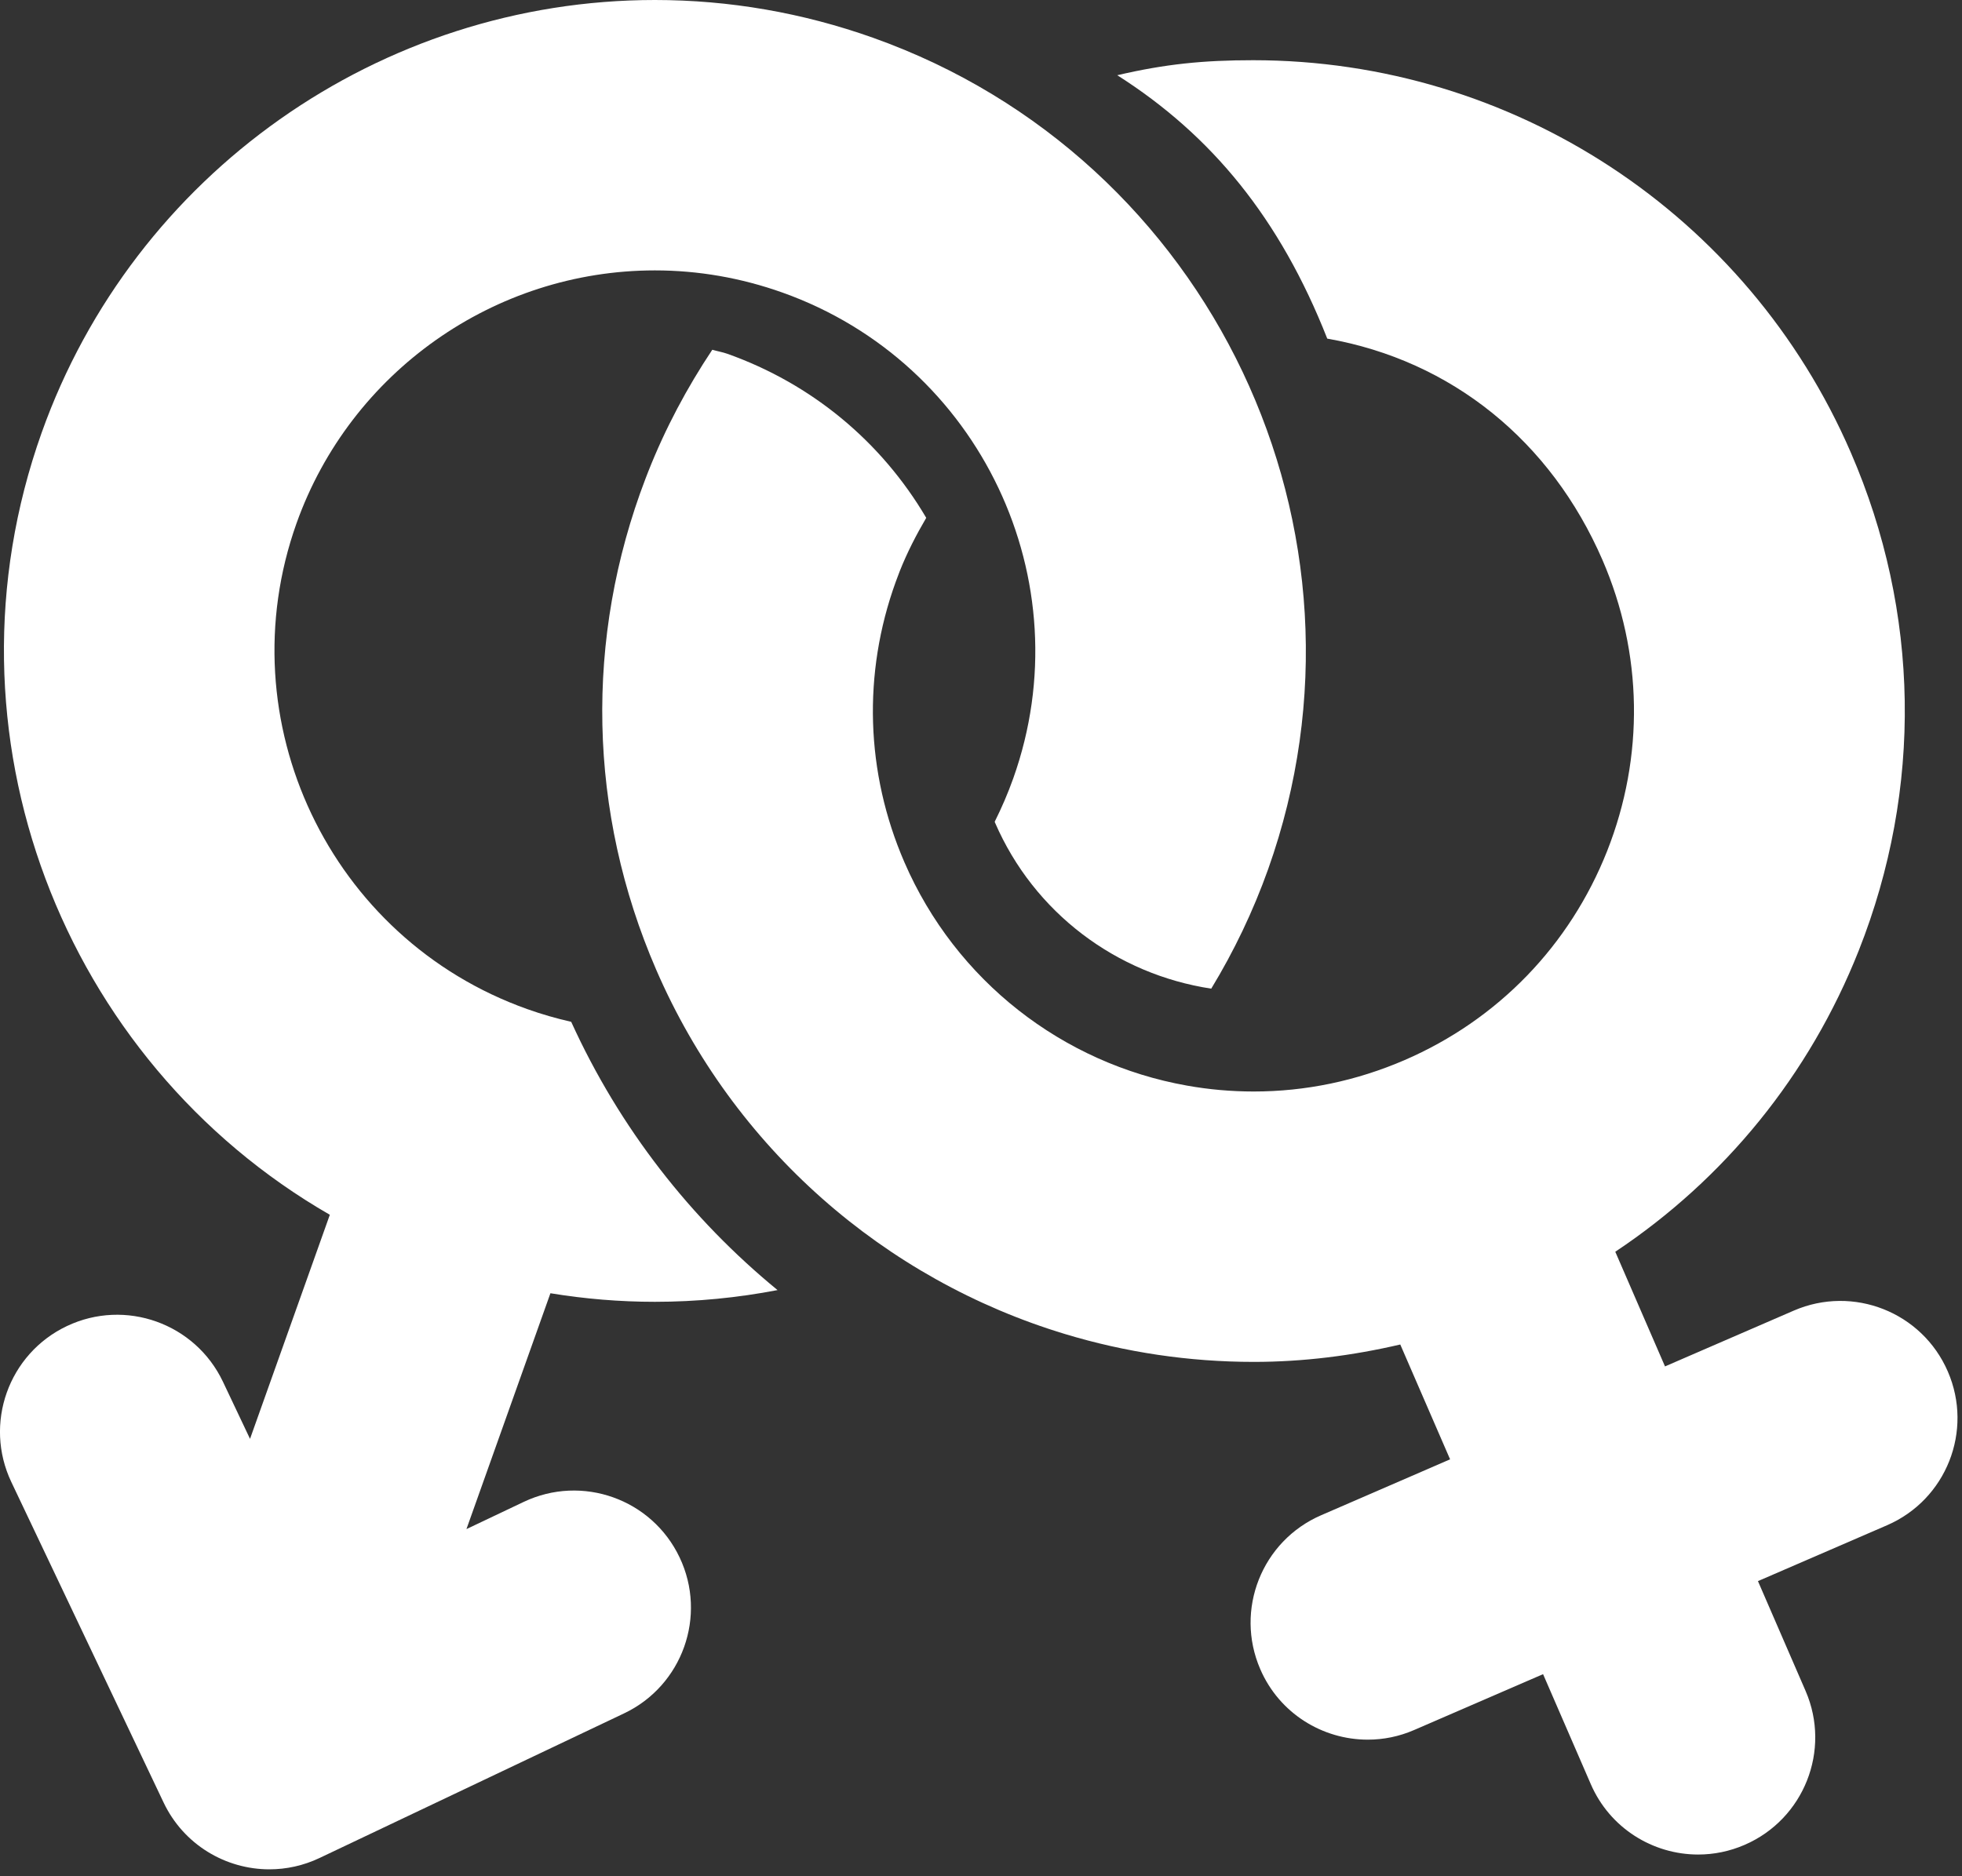
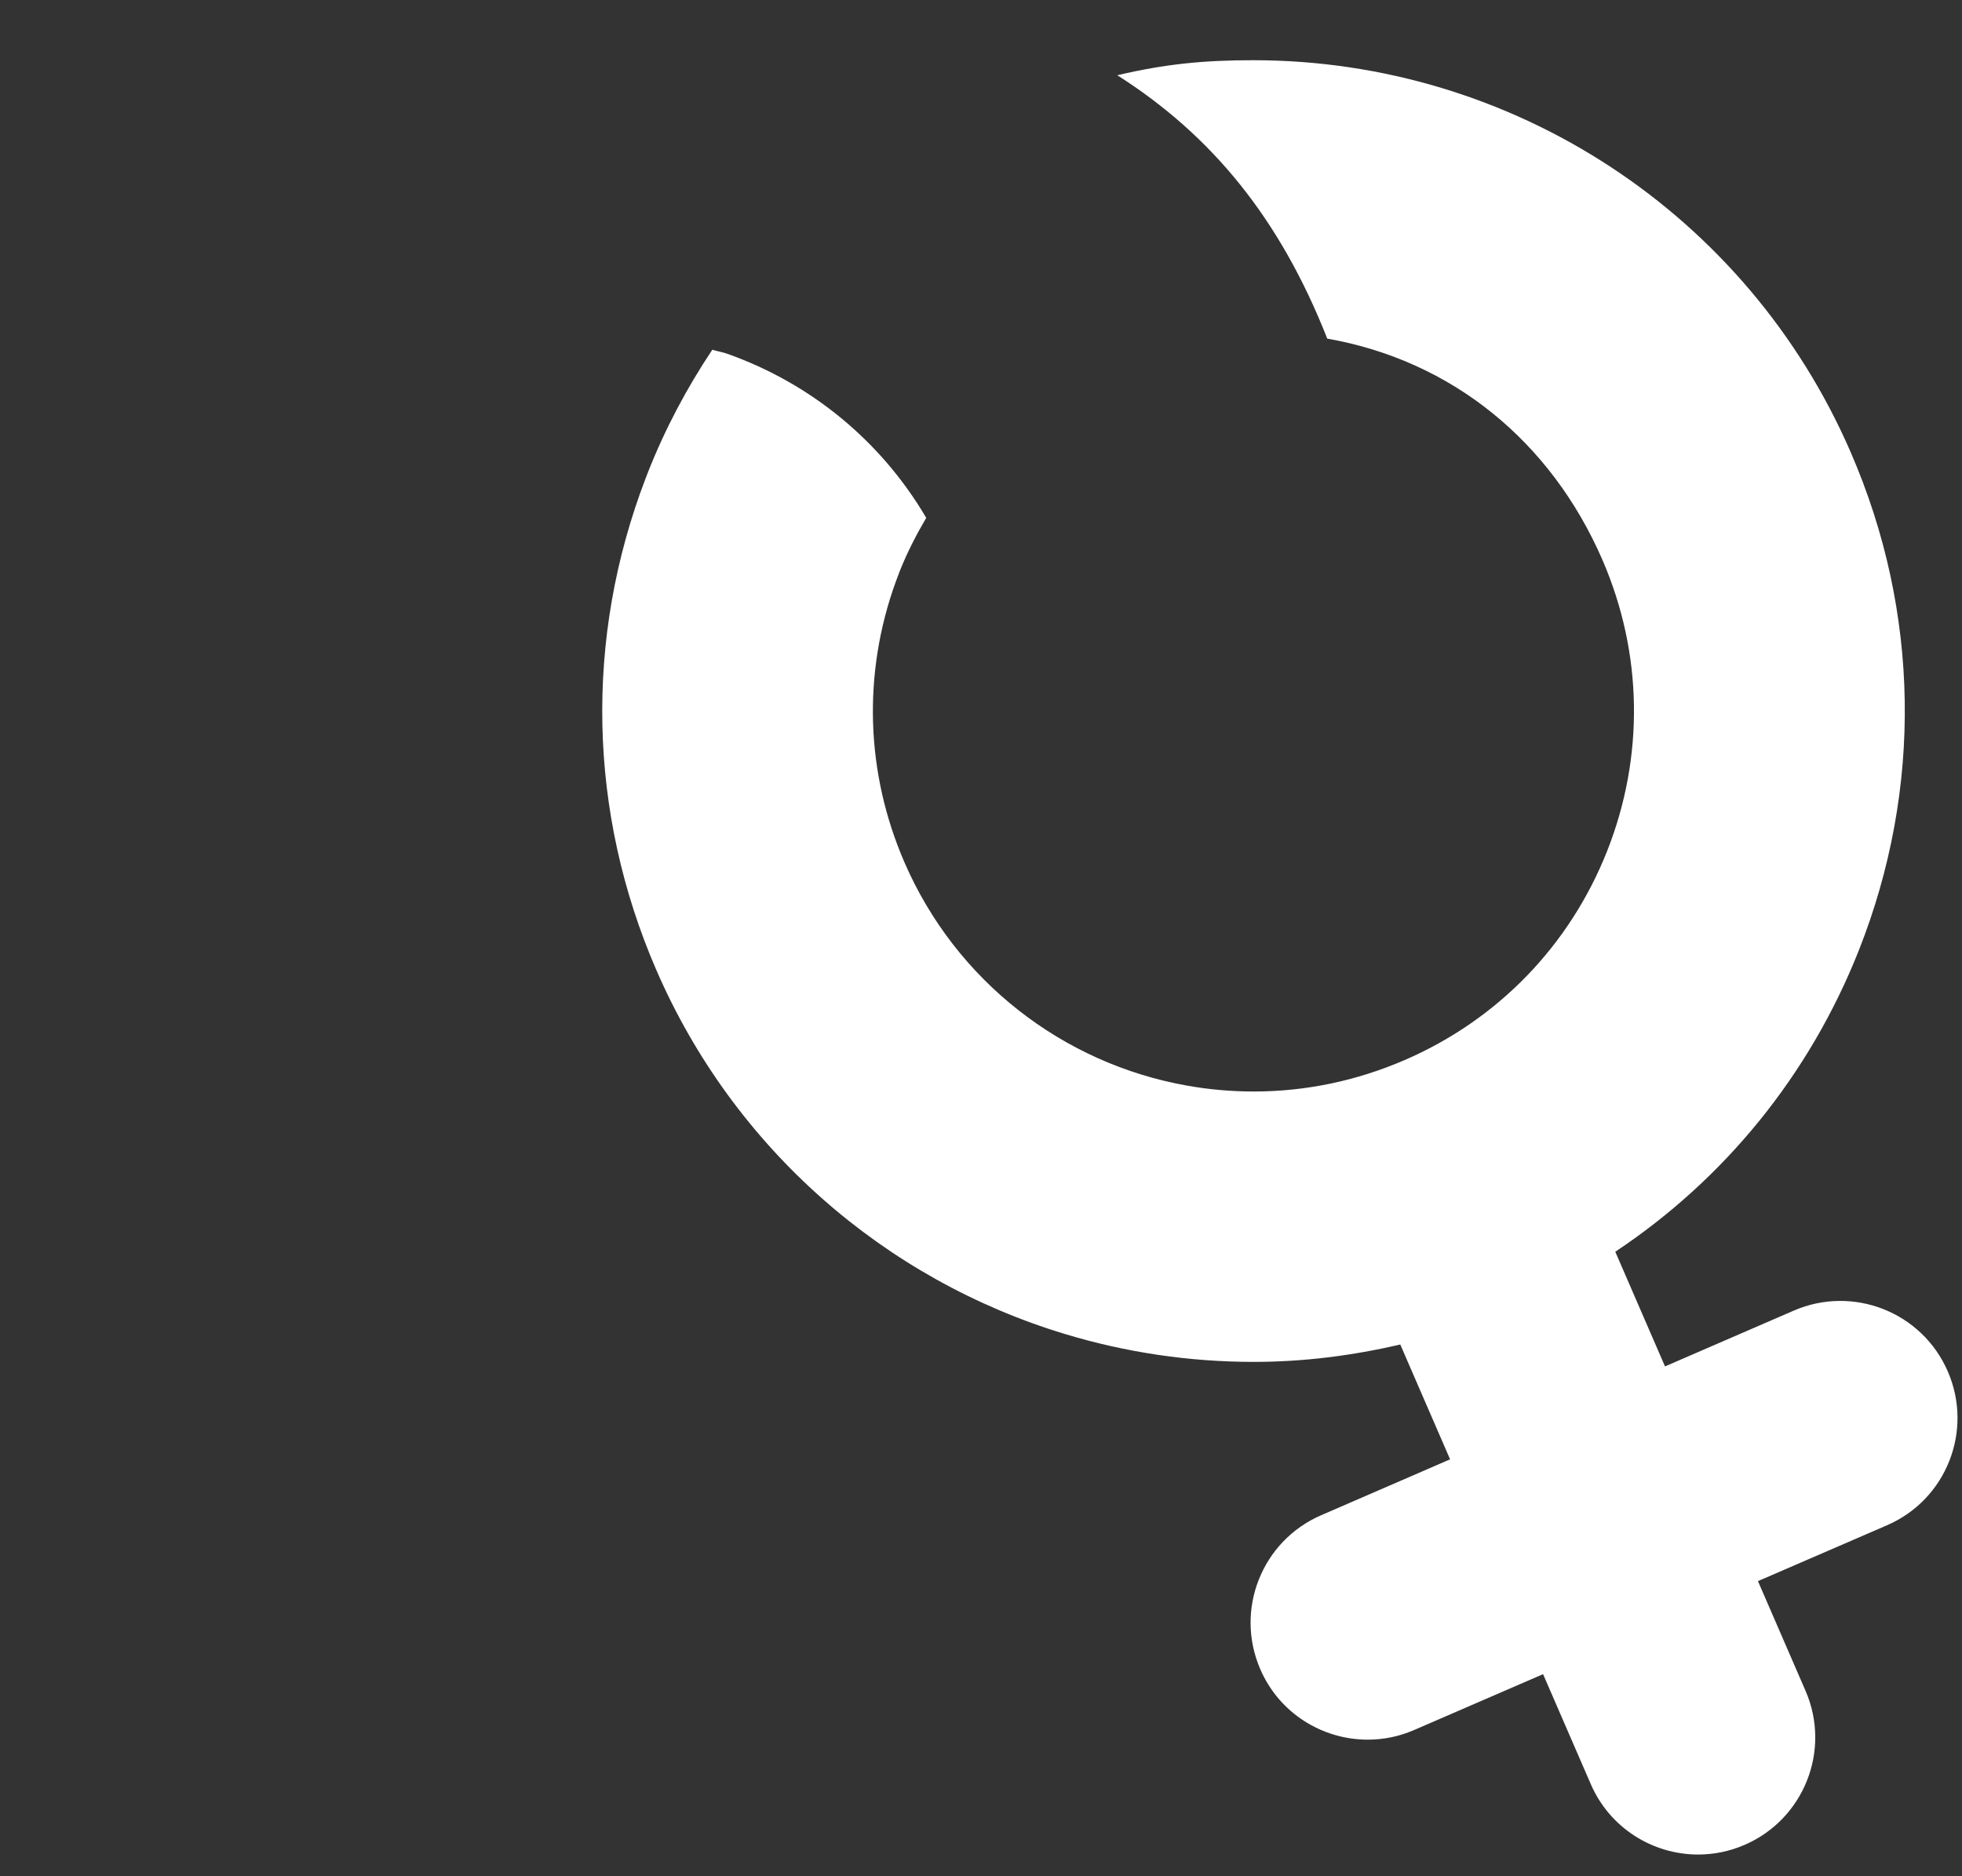
<svg xmlns="http://www.w3.org/2000/svg" width="46" height="44" viewBox="0 0 46 44" fill="none">
  <rect x="0" y="0" width="46" height="44" fill="#333333" stroke="none" />
-   <path d="M15.354 30.529C16.332 30.529 17.293 30.434 18.23 30.254C16.196 28.587 14.525 26.453 13.392 23.963C13.045 23.884 12.702 23.786 12.363 23.665C7.731 22.017 5.303 16.906 6.952 12.272C8.216 8.725 11.593 6.341 15.355 6.341C16.37 6.341 17.376 6.516 18.345 6.861C22.978 8.511 25.406 13.621 23.756 18.254C23.631 18.605 23.485 18.943 23.321 19.271C23.324 19.279 23.327 19.288 23.331 19.297C24.245 21.404 26.172 22.847 28.398 23.185C28.93 22.31 29.379 21.373 29.732 20.384C32.554 12.455 28.4 3.71 20.473 0.887C18.82 0.299 17.097 0 15.355 0C8.916 0 3.138 4.078 0.977 10.146C-1.531 17.191 1.47 24.882 7.733 28.488L5.862 33.743L5.226 32.401C4.575 31.032 2.938 30.448 1.568 31.098C0.198 31.748 -0.385 33.387 0.266 34.756L3.835 42.27C4.305 43.26 5.289 43.838 6.316 43.838C6.711 43.838 7.111 43.753 7.492 43.572L14.631 40.181C16.001 39.531 16.584 37.892 15.934 36.524C15.284 35.153 13.647 34.57 12.277 35.222L10.936 35.859L12.905 30.328C13.713 30.461 14.533 30.529 15.354 30.529Z" fill="white" />
  <path d="M45.667 32.162C45.064 30.77 43.45 30.134 42.059 30.734L39.037 32.044L37.871 29.355C40.435 27.648 42.422 25.213 43.58 22.29C45.08 18.5 45.015 14.352 43.393 10.612C40.973 5.022 35.473 1.412 29.382 1.412C28.214 1.412 27.322 1.501 26.195 1.764C28.409 3.173 30.007 5.119 31.118 7.941C34.04 8.454 36.364 10.349 37.571 13.133C38.517 15.319 38.555 17.742 37.68 19.958C36.803 22.173 35.118 23.915 32.93 24.861C31.799 25.349 30.61 25.597 29.393 25.597C28.863 25.597 28.34 25.55 27.831 25.459C24.915 24.942 22.408 23 21.204 20.22C20.293 18.116 20.224 15.793 21 13.647C21.03 13.563 21.062 13.479 21.095 13.394C21.269 12.956 21.482 12.543 21.716 12.144C20.663 10.355 19.034 9.002 17.054 8.297C16.937 8.256 16.817 8.237 16.7 8.202C16.108 9.091 15.599 10.044 15.198 11.06C15.177 11.113 15.158 11.165 15.137 11.217C13.701 14.966 13.787 19.05 15.384 22.739C17.199 26.93 20.746 30.009 24.974 31.286C26.384 31.712 27.87 31.938 29.394 31.938C30.559 31.938 31.706 31.792 32.83 31.53L33.998 34.223L30.975 35.534C29.584 36.136 28.945 37.752 29.547 39.143C29.994 40.18 31.006 40.797 32.068 40.797C32.432 40.797 32.801 40.725 33.157 40.57L36.178 39.261L37.295 41.836C37.742 42.872 38.752 43.491 39.815 43.491C40.178 43.491 40.549 43.418 40.904 43.264C42.296 42.661 42.935 41.045 42.333 39.655L41.216 37.079L44.24 35.77C45.632 35.169 46.271 33.554 45.667 32.162Z" fill="white" />
</svg>